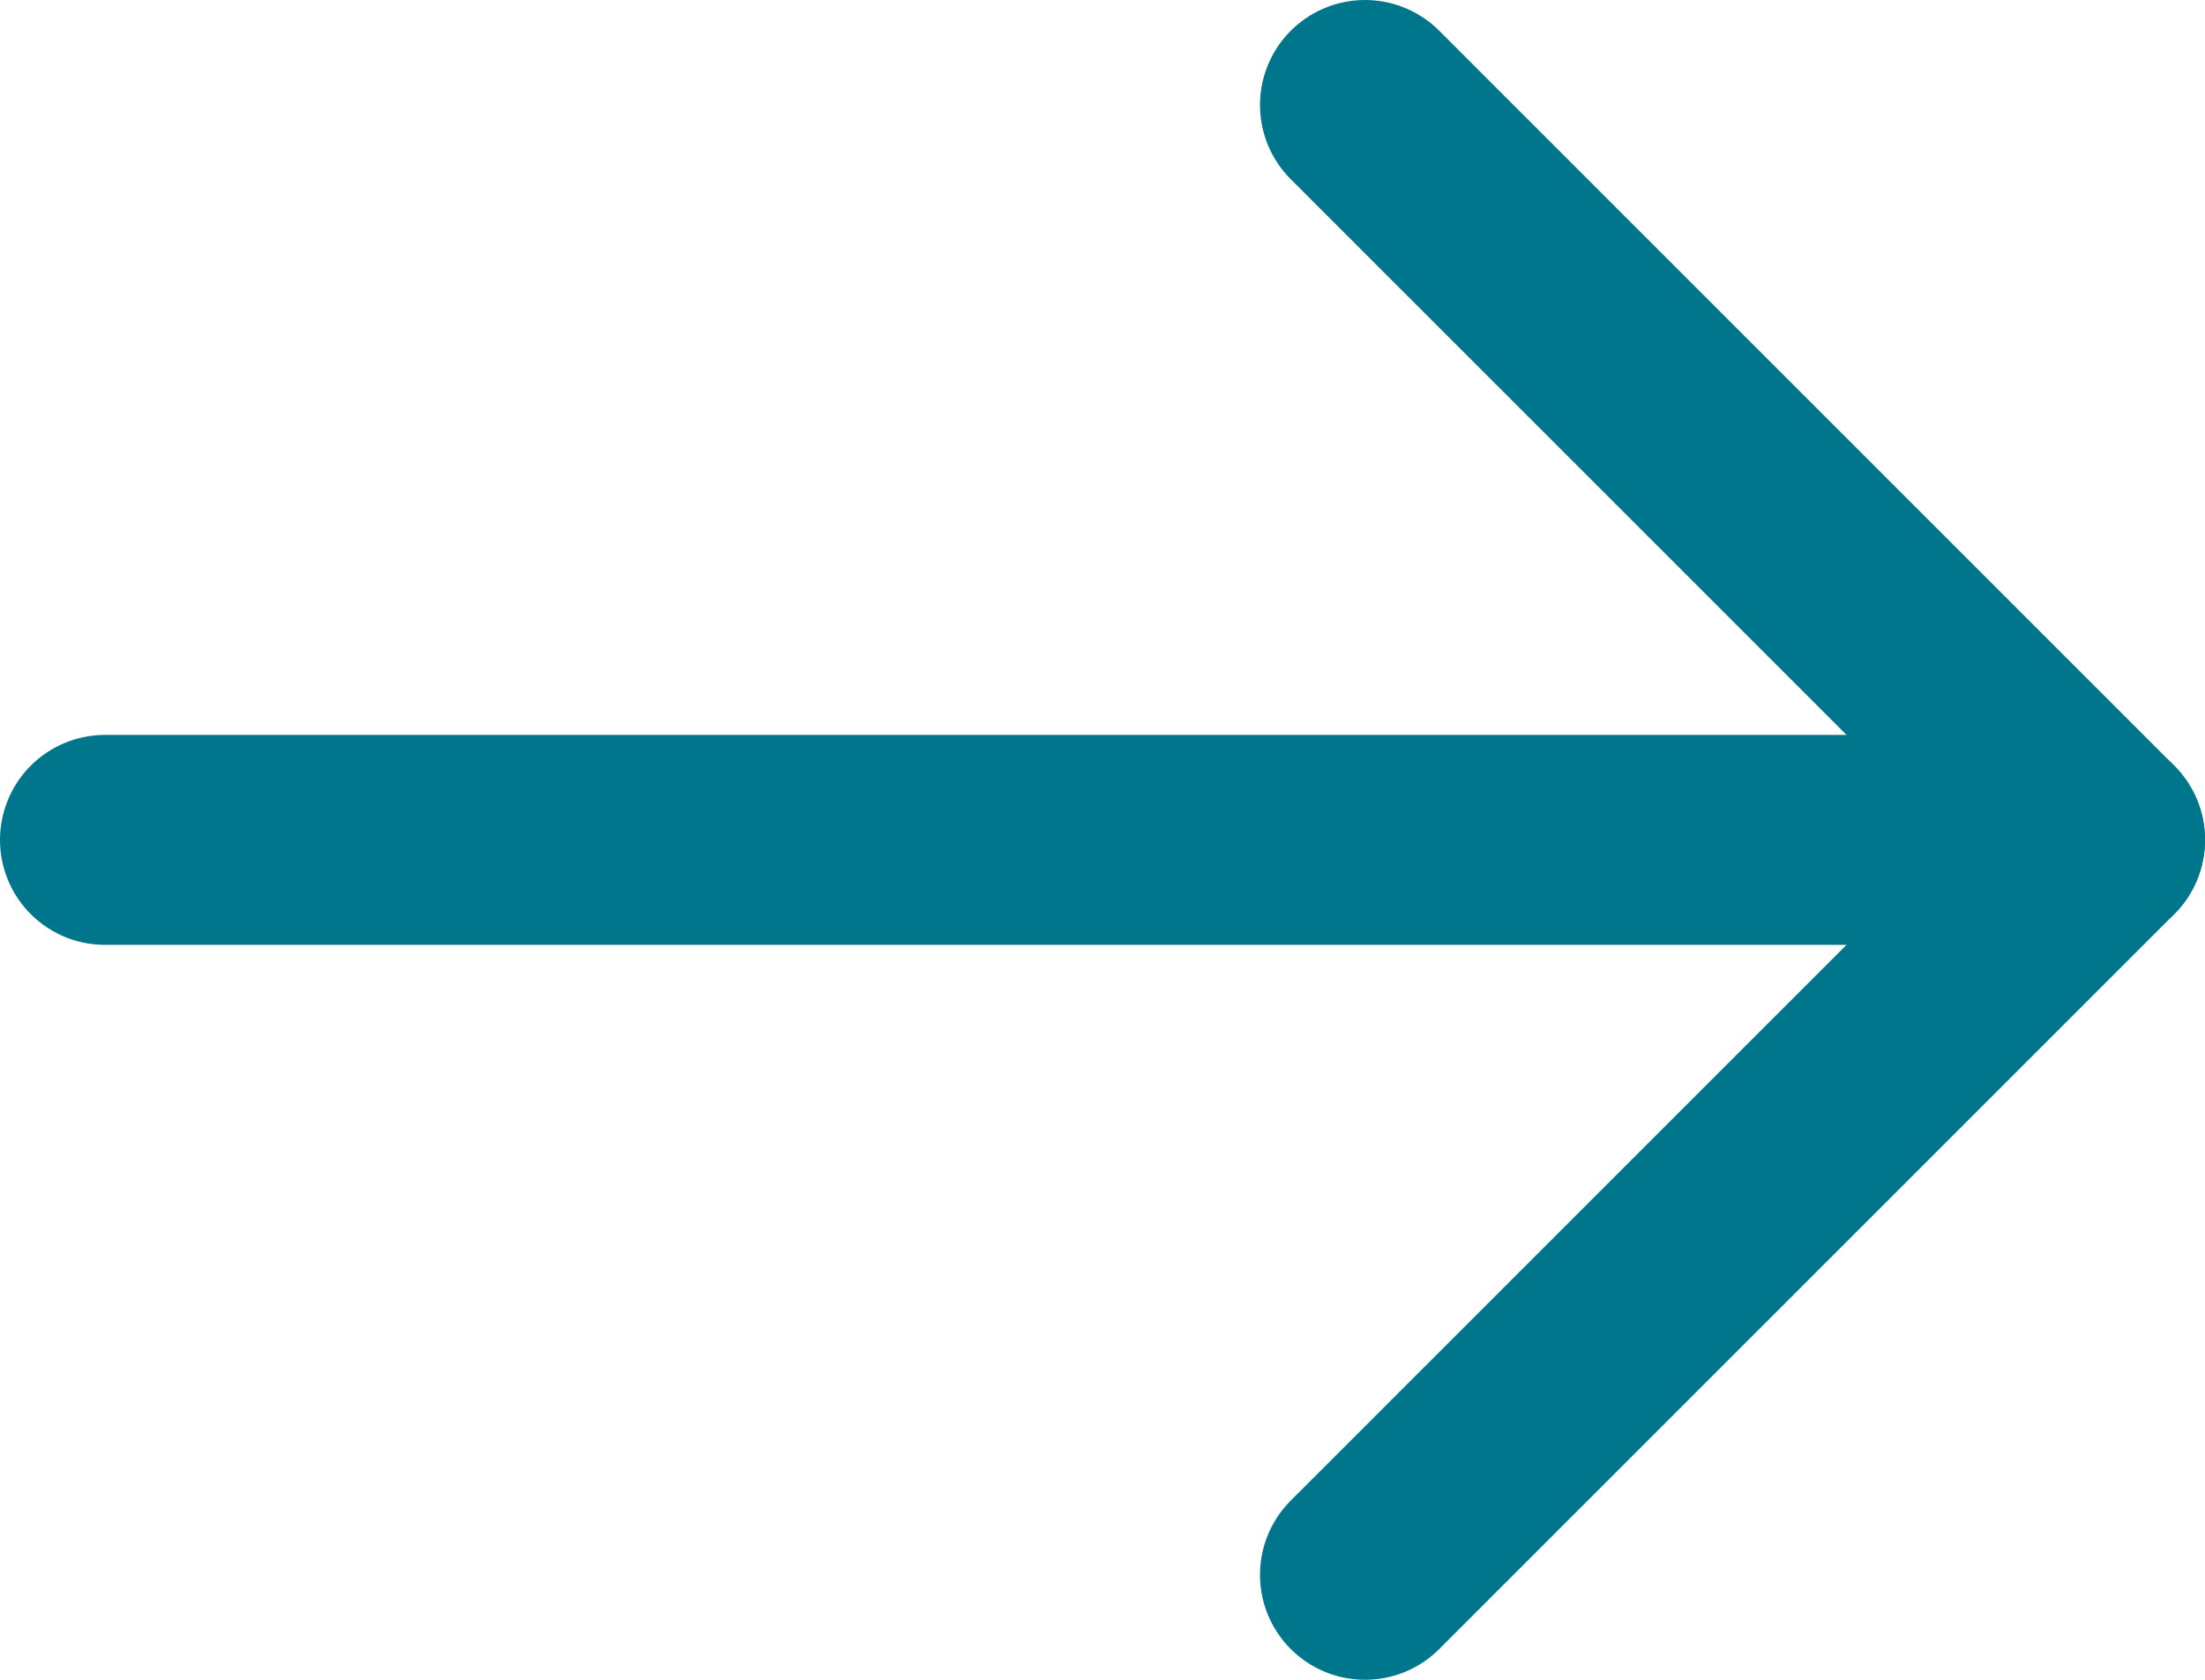
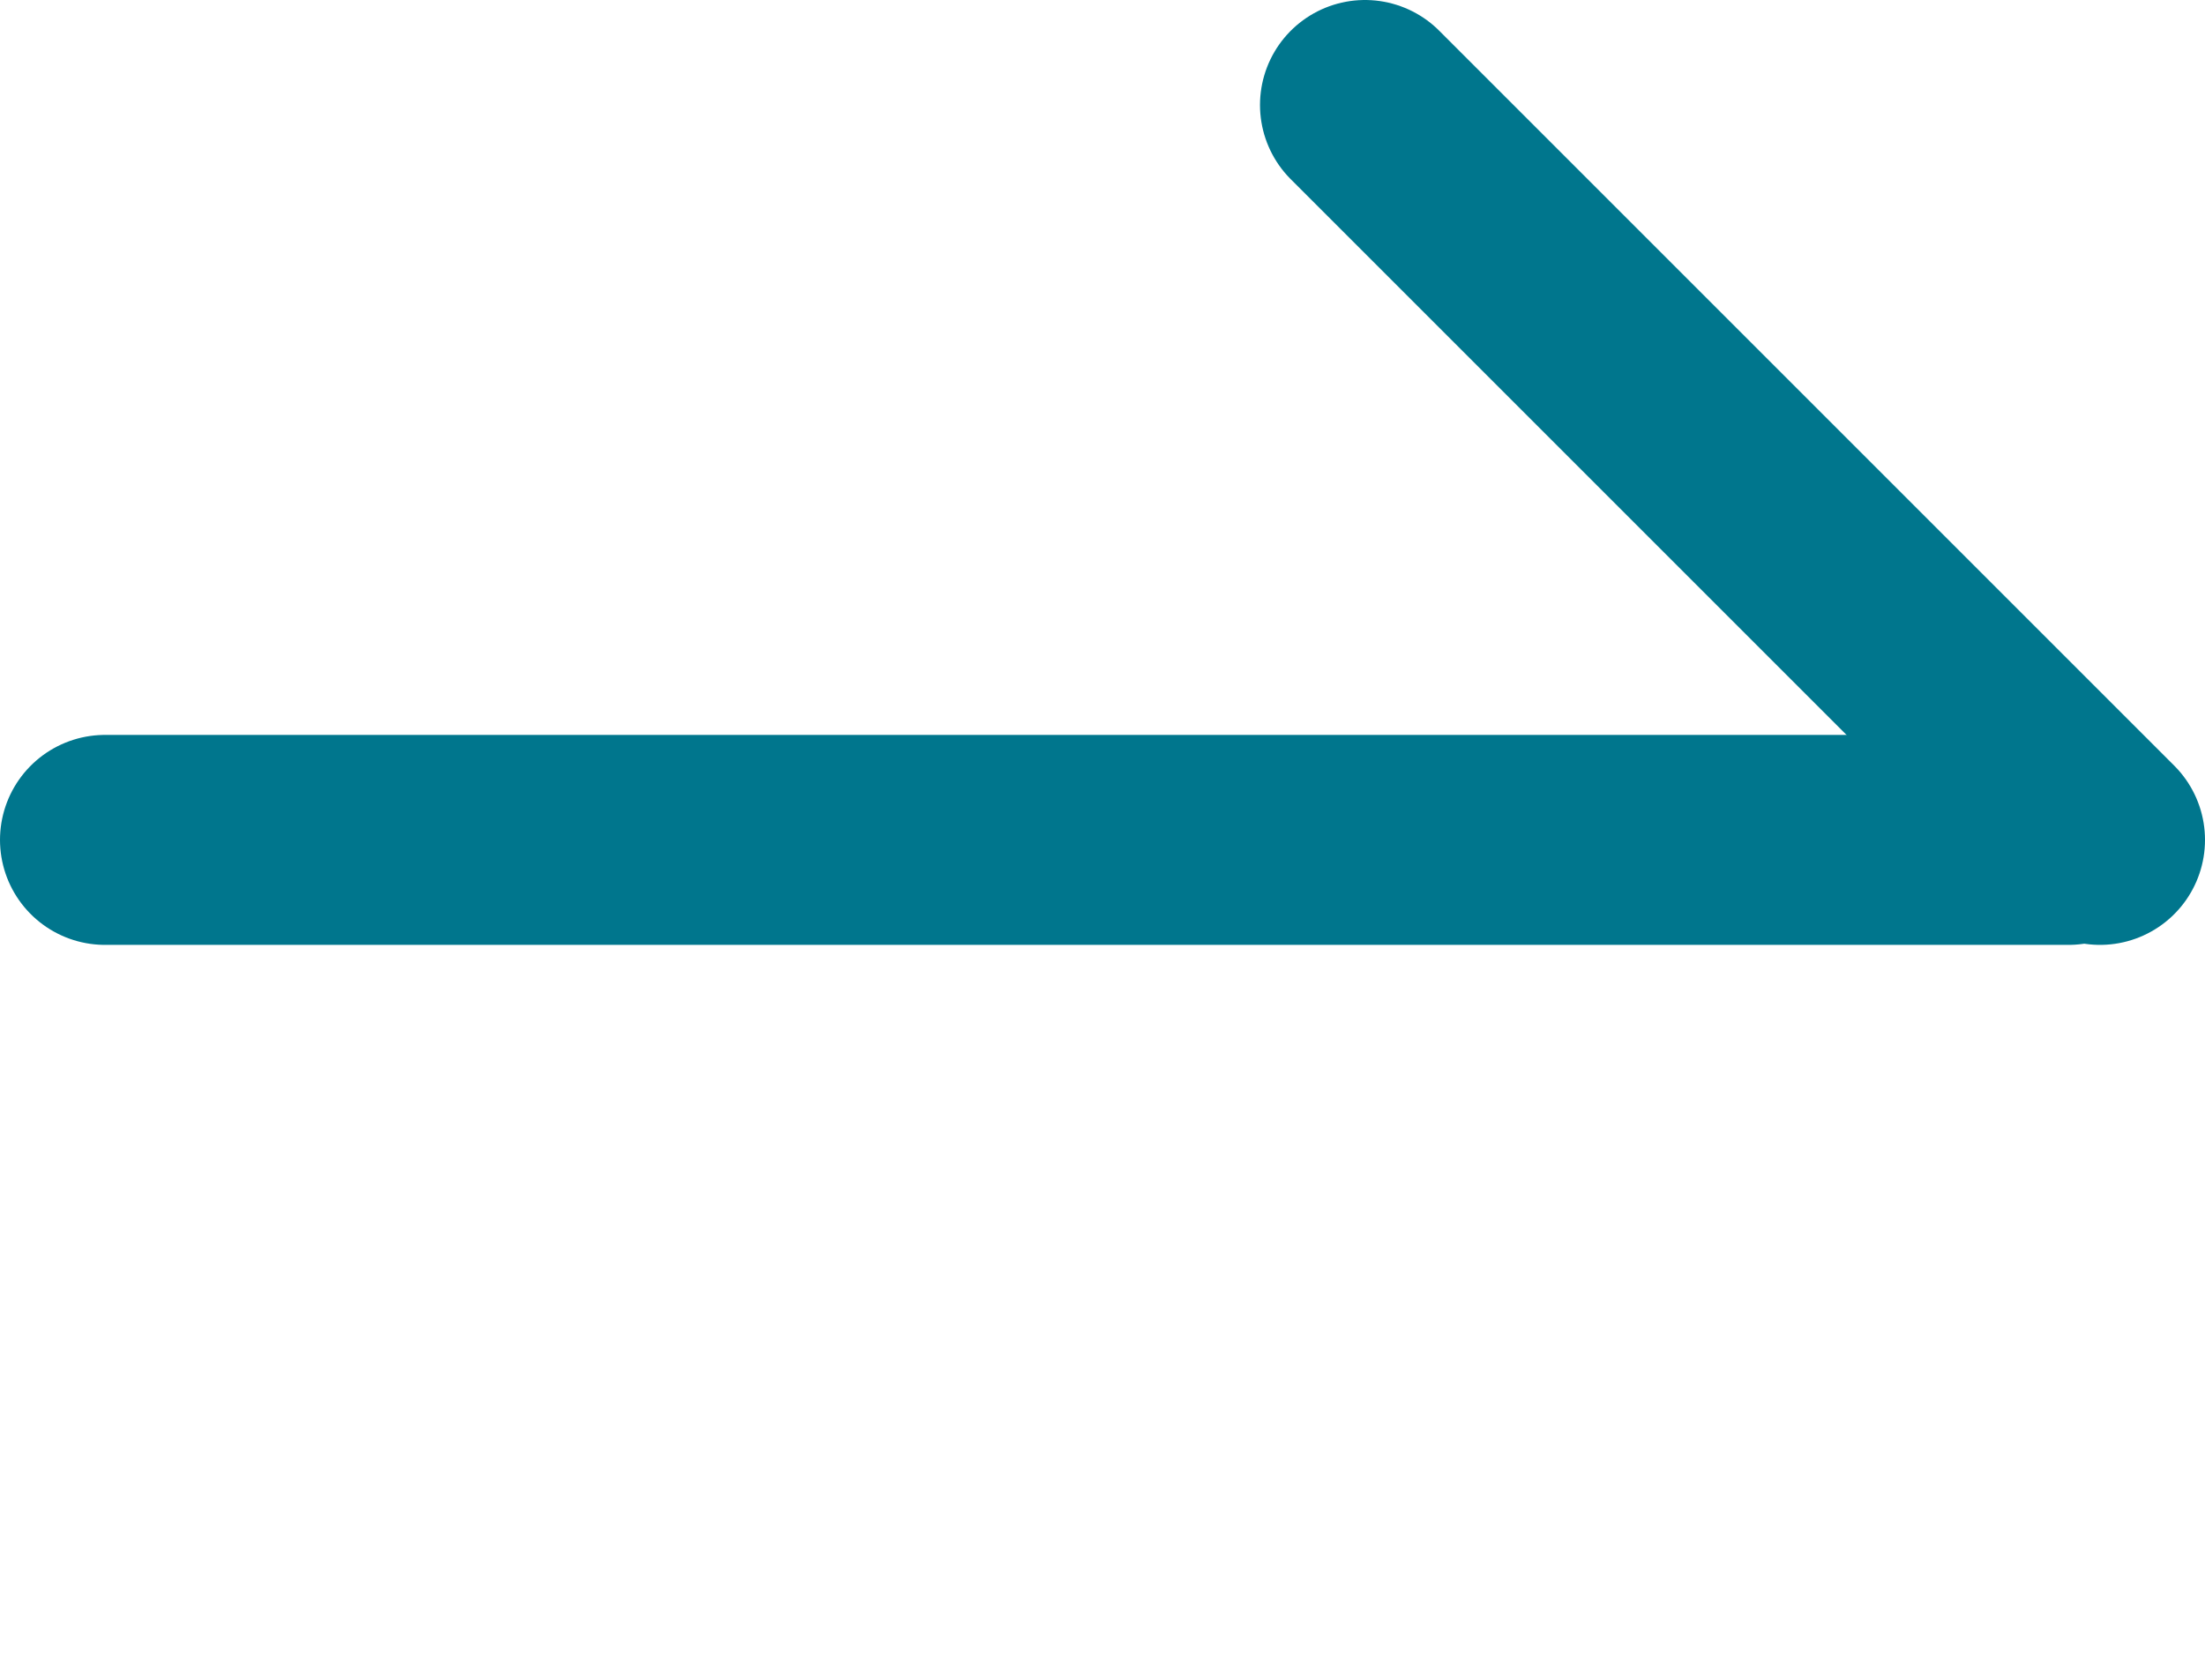
<svg xmlns="http://www.w3.org/2000/svg" width="21" height="16" viewBox="0 0 21 16" fill="none">
  <path d="M1 8H19.7" stroke="#00768D" stroke-width="2" stroke-linecap="round" />
  <path d="M20 8L13 1" stroke="#00768D" stroke-width="2" stroke-linecap="round" />
-   <path d="M20 8L13 15" stroke="#00768D" stroke-width="2" stroke-linecap="round" />
</svg>